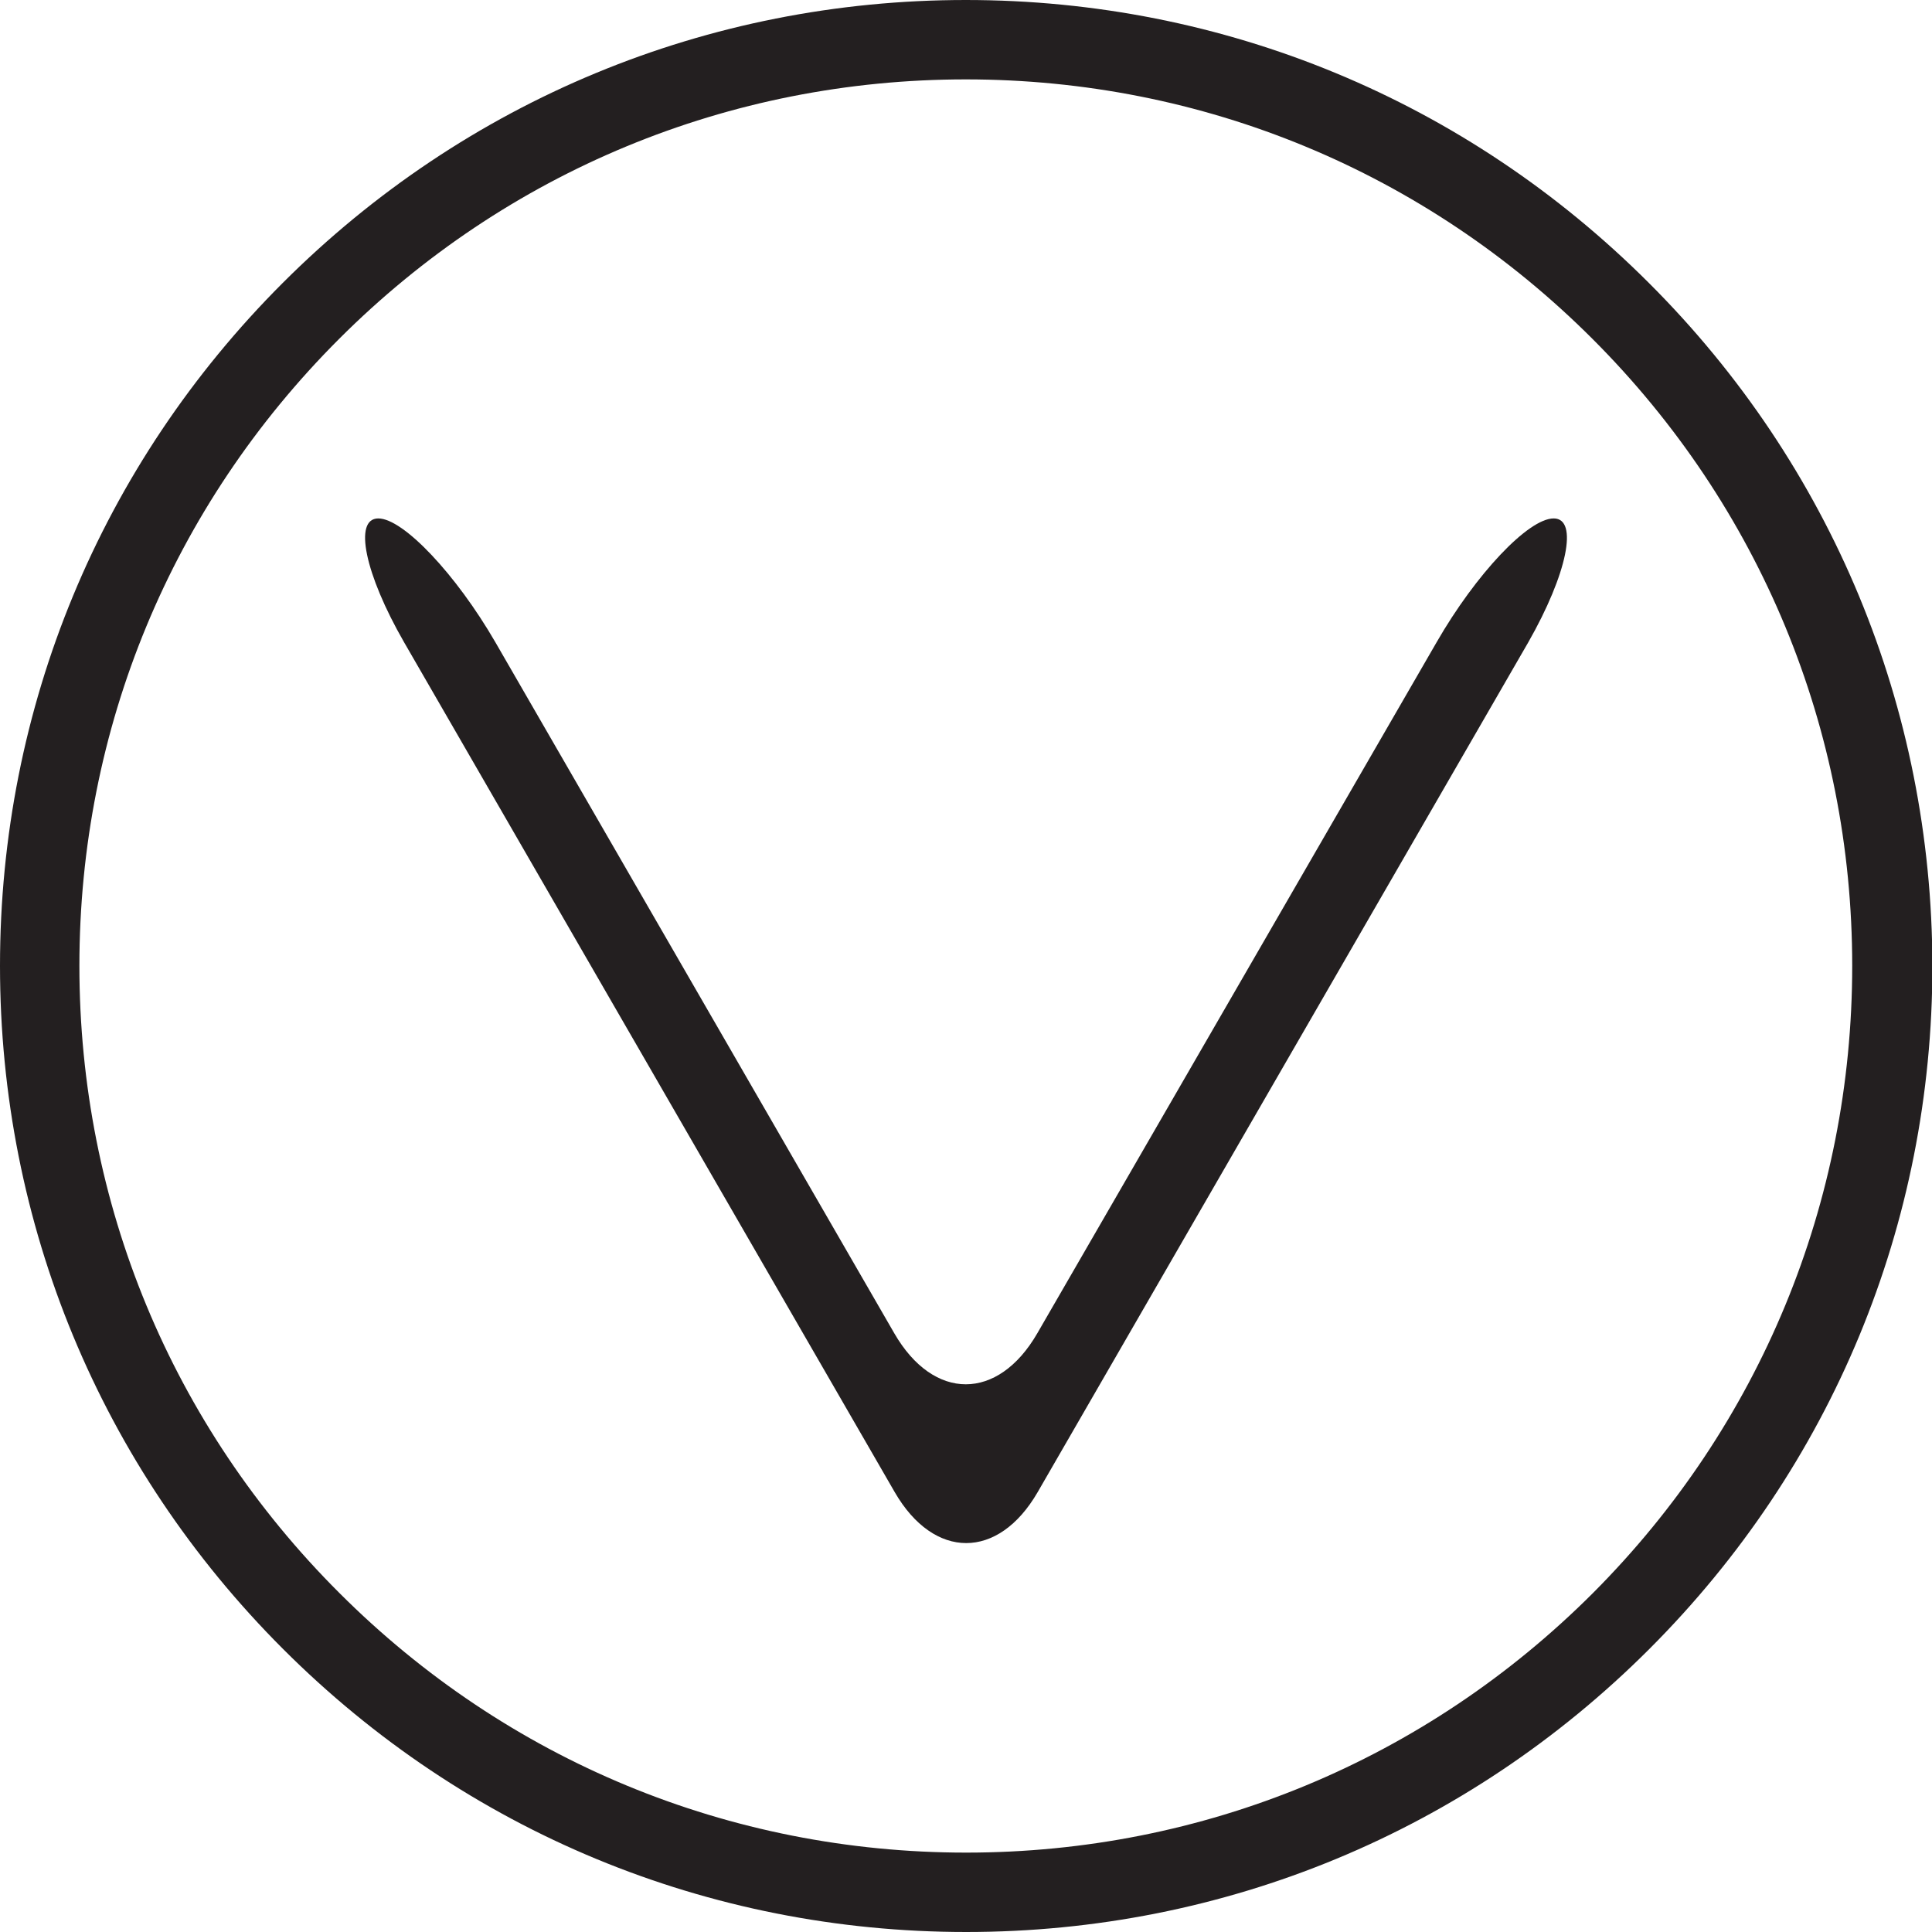
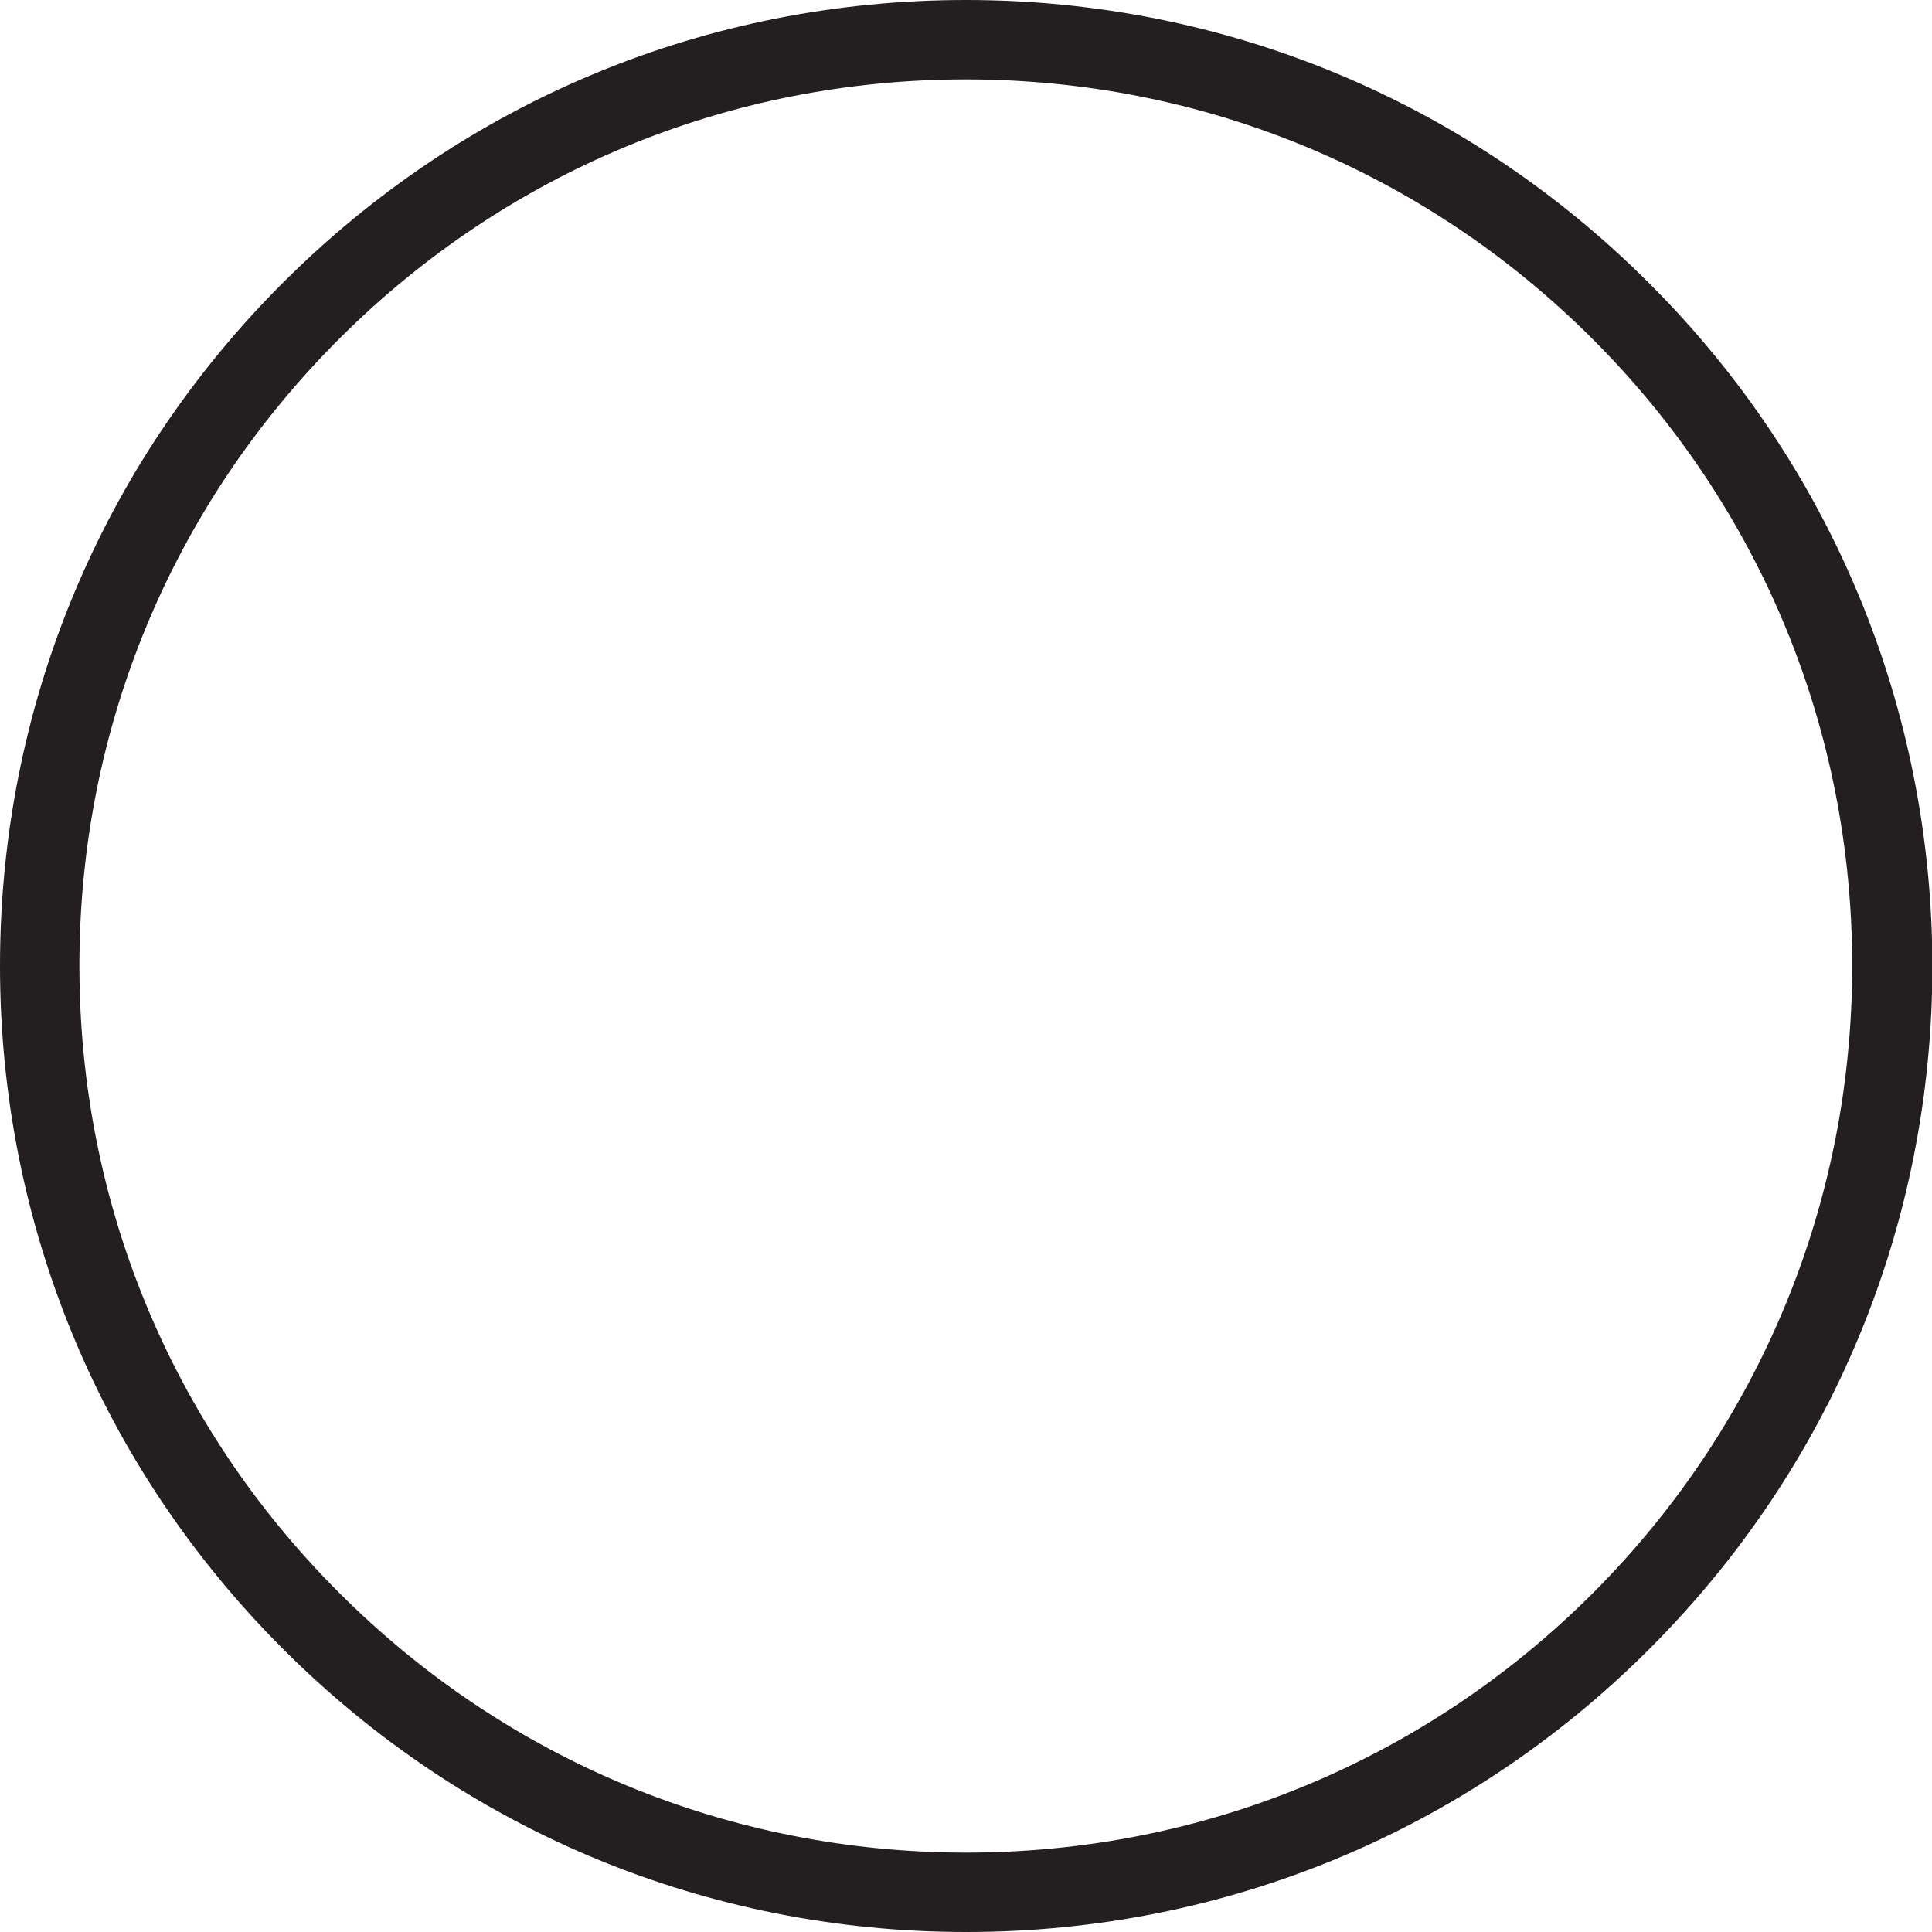
<svg xmlns="http://www.w3.org/2000/svg" version="1.1" id="Layer_1" x="0px" y="0px" viewBox="0 0 486.7 486.7" style="enable-background:new 0 0 486.7 486.7;" xml:space="preserve">
  <style type="text/css">
	.st0{fill:#231F20;}
</style>
  <g>
    <path class="st0" d="M415.4,71.3C369.4,25.3,308.3,0,243.3,0c-65,0-126.1,25.3-172.1,71.3C25.3,117.2,0,178.3,0,243.3   c0,65,25.3,126.1,71.3,172.1c46,46,107.1,71.3,172.1,71.3c65,0,126.1-25.3,172.1-71.3c46-46,71.3-107.1,71.3-172.1   C486.7,178.3,461.4,117.2,415.4,71.3z M401.3,401.3c-42.2,42.2-98.3,65.4-157.9,65.4s-115.7-23.2-157.9-65.4   C43.2,359.1,20,303,20,243.3S43.2,127.6,85.4,85.4S183.7,20,243.3,20s115.7,23.2,157.9,65.4c42.2,42.2,65.4,98.3,65.4,157.9   S443.4,359.1,401.3,401.3z" />
    <g>
-       <path class="st0" d="M391.4,130.6c-6.4,0-19.6,14-29.5,31.2L261.3,335.9c-9.9,17.1-26.1,17.1-36,0L124.8,161.8    c-9.9-17.1-23.2-31.2-29.5-31.2s-3.4,14,6.5,31.2l123.6,214.1c9.9,17.1,26.1,17.1,36,0l123.6-214.1    C394.8,144.6,397.7,130.6,391.4,130.6z" />
-     </g>
+       </g>
  </g>
</svg>